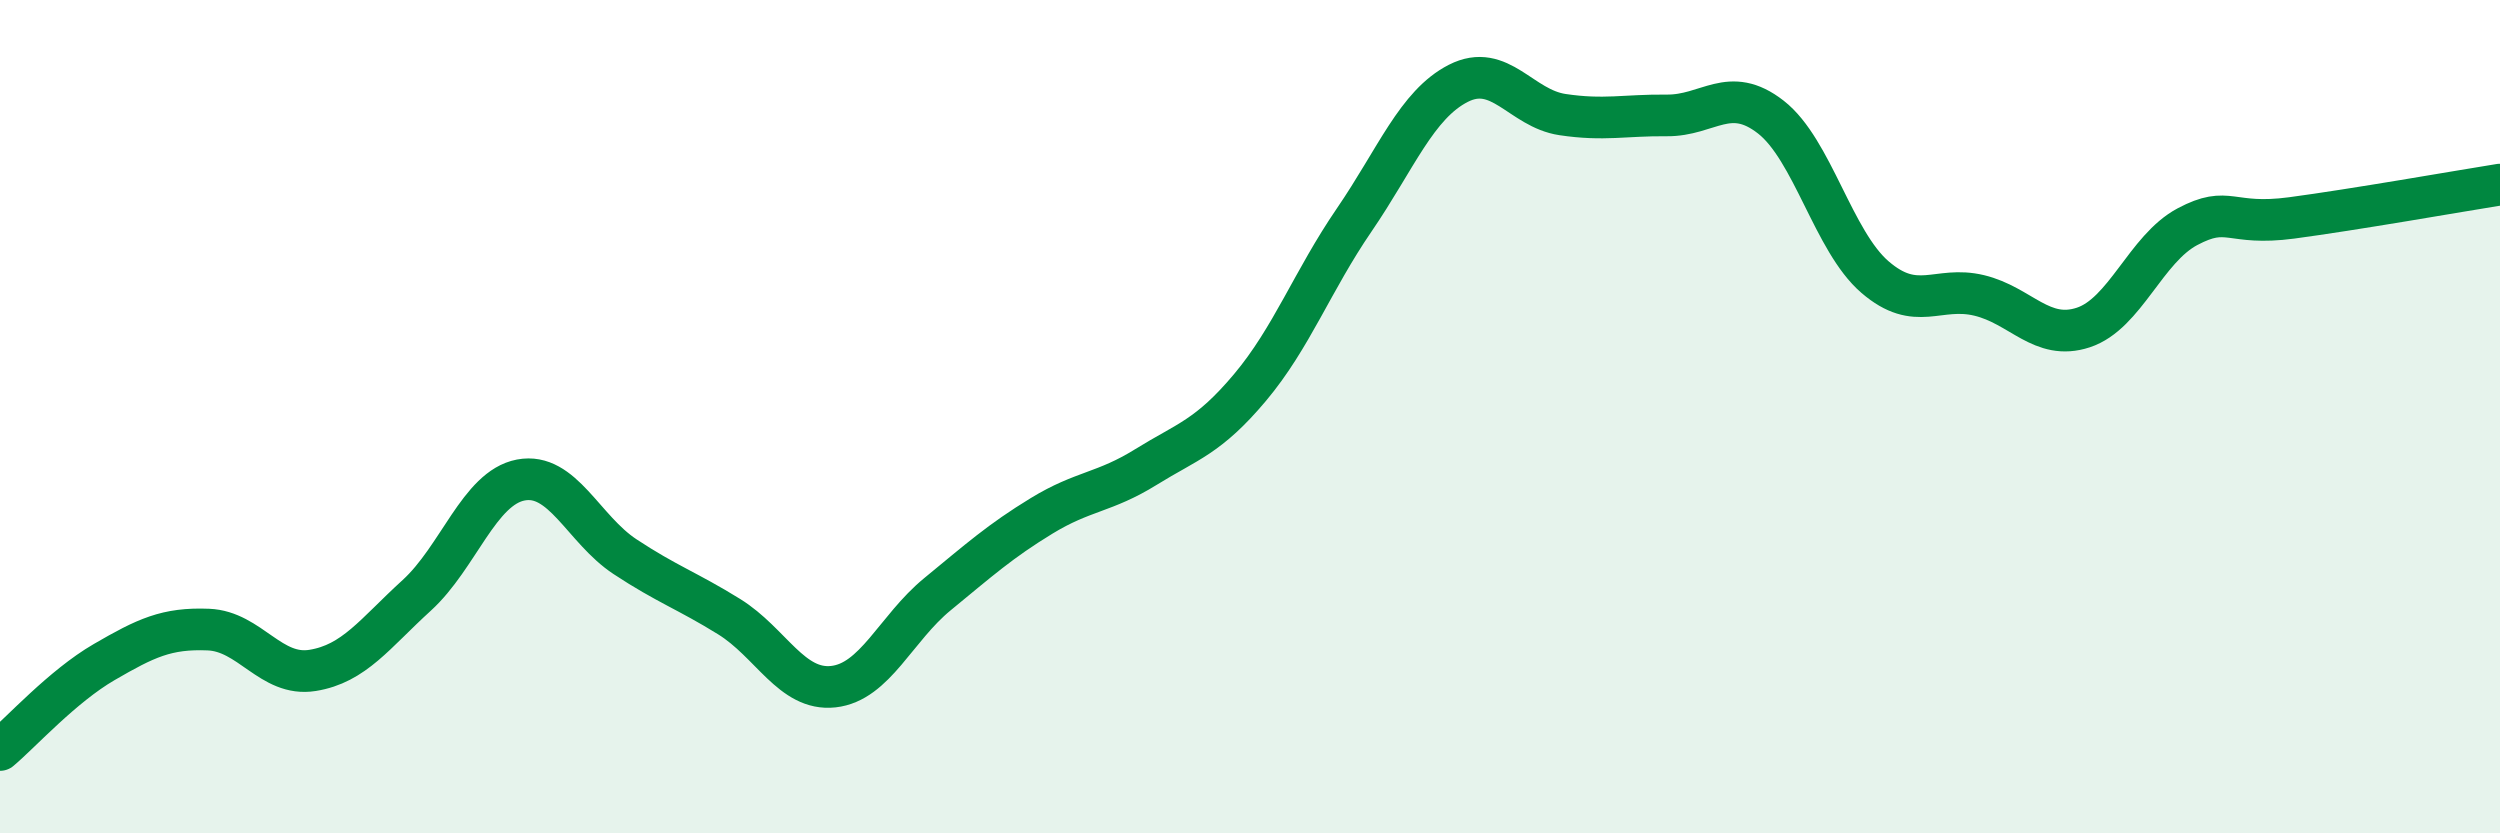
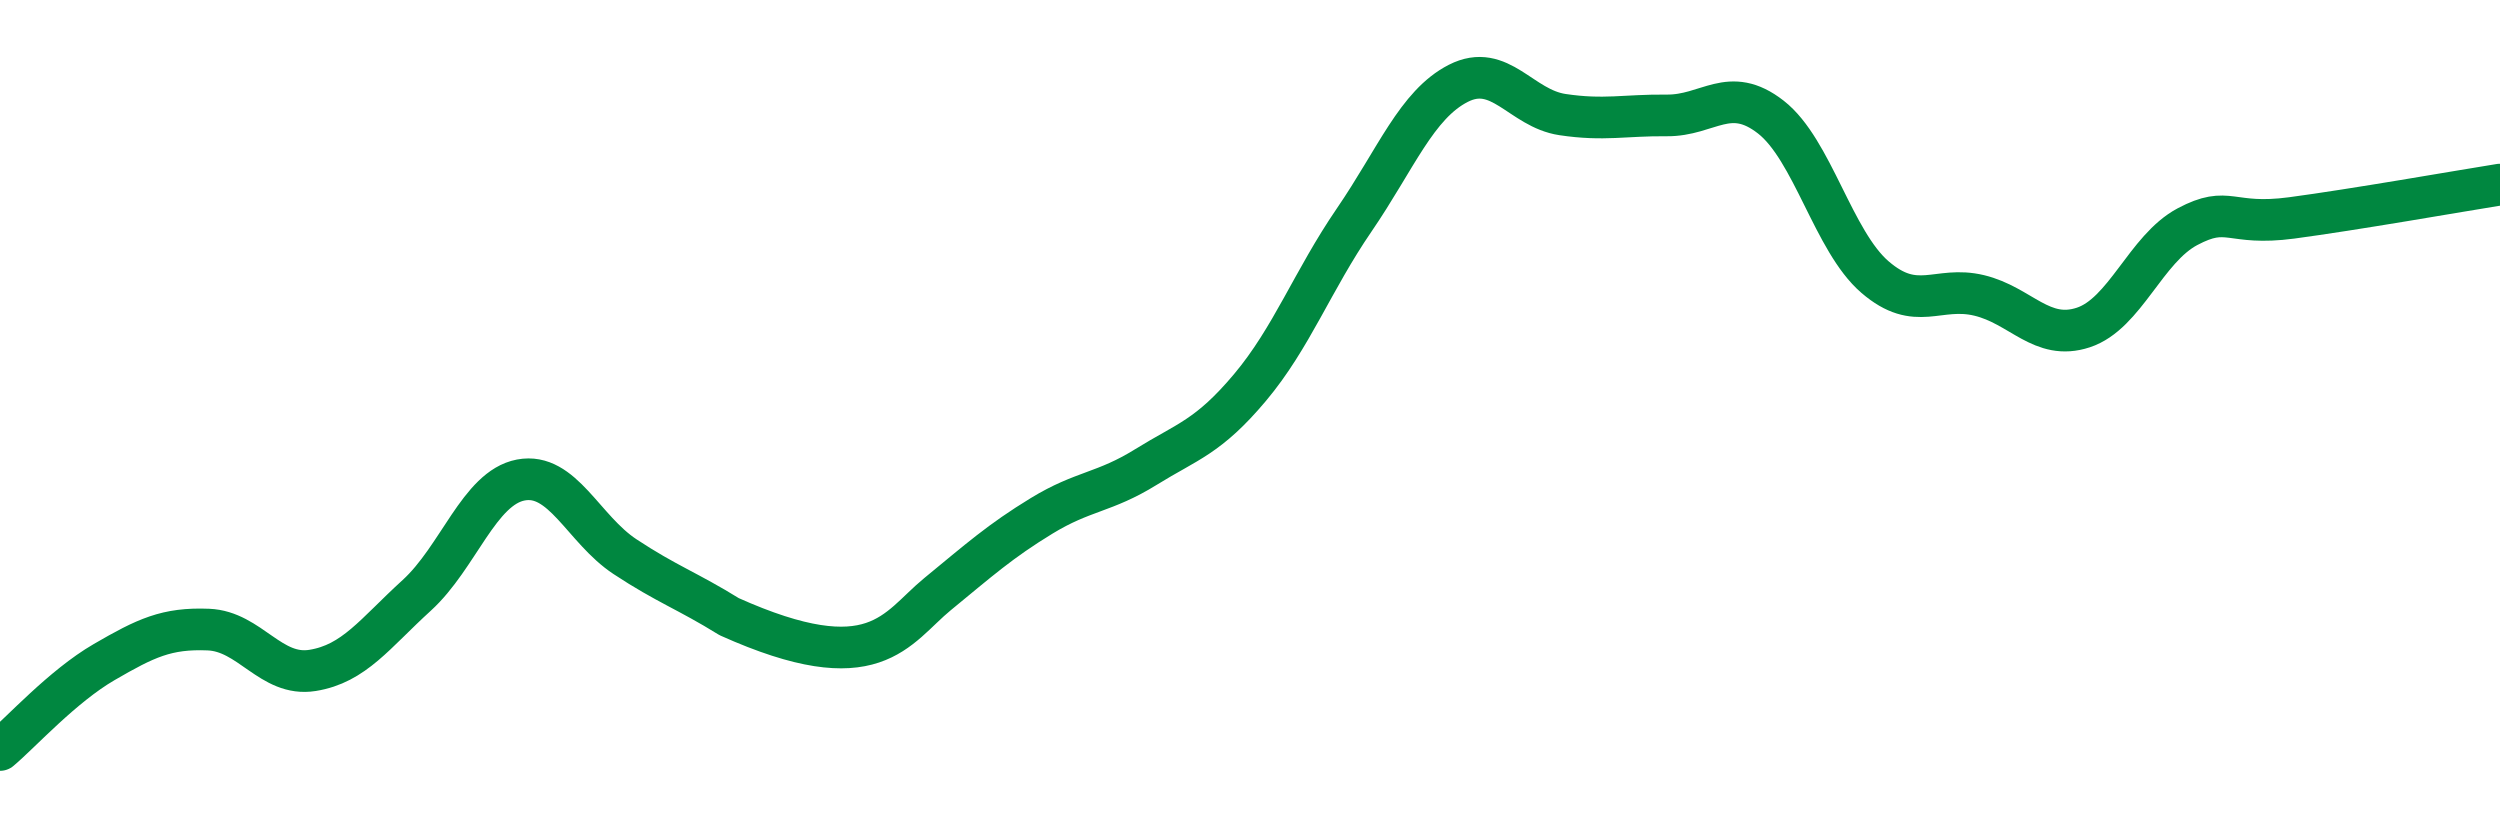
<svg xmlns="http://www.w3.org/2000/svg" width="60" height="20" viewBox="0 0 60 20">
-   <path d="M 0,18 C 0.5,17.58 1.5,16.47 2.5,15.89 C 3.5,15.31 4,15.07 5,15.11 C 6,15.15 6.5,16.25 7.5,16.09 C 8.5,15.93 9,15.2 10,14.29 C 11,13.38 11.5,11.71 12.5,11.52 C 13.5,11.33 14,12.7 15,13.36 C 16,14.02 16.5,14.18 17.5,14.8 C 18.5,15.42 19,16.59 20,16.48 C 21,16.37 21.5,15.08 22.5,14.26 C 23.5,13.44 24,12.99 25,12.38 C 26,11.77 26.5,11.83 27.5,11.21 C 28.5,10.59 29,10.49 30,9.3 C 31,8.11 31.5,6.74 32.5,5.28 C 33.5,3.82 34,2.51 35,2 C 36,1.49 36.5,2.6 37.5,2.75 C 38.5,2.9 39,2.76 40,2.77 C 41,2.78 41.5,2.03 42.5,2.81 C 43.5,3.59 44,5.79 45,6.65 C 46,7.51 46.5,6.85 47.5,7.09 C 48.5,7.33 49,8.19 50,7.86 C 51,7.53 51.5,5.97 52.5,5.44 C 53.5,4.91 53.5,5.43 55,5.23 C 56.5,5.03 59,4.59 60,4.43L60 20L0 20Z" fill="#008740" opacity="0.1" stroke-linecap="round" stroke-linejoin="round" />
-   <path d="M 0,18 C 0.5,17.58 1.5,16.47 2.5,15.89 C 3.5,15.31 4,15.07 5,15.11 C 6,15.15 6.5,16.25 7.5,16.09 C 8.5,15.93 9,15.2 10,14.29 C 11,13.38 11.5,11.71 12.5,11.52 C 13.5,11.33 14,12.7 15,13.36 C 16,14.02 16.5,14.18 17.5,14.8 C 18.5,15.42 19,16.59 20,16.48 C 21,16.37 21.5,15.08 22.5,14.26 C 23.5,13.44 24,12.99 25,12.38 C 26,11.77 26.5,11.83 27.5,11.21 C 28.5,10.59 29,10.49 30,9.3 C 31,8.11 31.5,6.74 32.5,5.28 C 33.5,3.82 34,2.51 35,2 C 36,1.49 36.5,2.6 37.5,2.75 C 38.5,2.9 39,2.76 40,2.77 C 41,2.78 41.5,2.03 42.5,2.81 C 43.5,3.59 44,5.79 45,6.65 C 46,7.51 46.5,6.85 47.5,7.09 C 48.5,7.33 49,8.19 50,7.86 C 51,7.53 51.5,5.97 52.5,5.44 C 53.5,4.91 53.5,5.43 55,5.23 C 56.5,5.03 59,4.59 60,4.43" stroke="#008740" stroke-width="1" fill="none" stroke-linecap="round" stroke-linejoin="round" />
+   <path d="M 0,18 C 0.5,17.58 1.5,16.47 2.5,15.89 C 3.5,15.31 4,15.07 5,15.11 C 6,15.15 6.5,16.25 7.5,16.09 C 8.5,15.93 9,15.2 10,14.29 C 11,13.38 11.5,11.71 12.5,11.52 C 13.5,11.33 14,12.7 15,13.36 C 16,14.02 16.5,14.18 17.5,14.8 C 21,16.37 21.5,15.08 22.5,14.26 C 23.5,13.44 24,12.99 25,12.38 C 26,11.77 26.5,11.83 27.5,11.21 C 28.5,10.59 29,10.49 30,9.3 C 31,8.11 31.5,6.74 32.5,5.28 C 33.5,3.82 34,2.51 35,2 C 36,1.49 36.5,2.6 37.5,2.75 C 38.5,2.9 39,2.76 40,2.77 C 41,2.78 41.5,2.03 42.5,2.81 C 43.5,3.59 44,5.79 45,6.65 C 46,7.51 46.5,6.85 47.5,7.09 C 48.5,7.33 49,8.19 50,7.86 C 51,7.53 51.5,5.97 52.5,5.44 C 53.5,4.91 53.5,5.43 55,5.23 C 56.5,5.03 59,4.59 60,4.43" stroke="#008740" stroke-width="1" fill="none" stroke-linecap="round" stroke-linejoin="round" />
</svg>